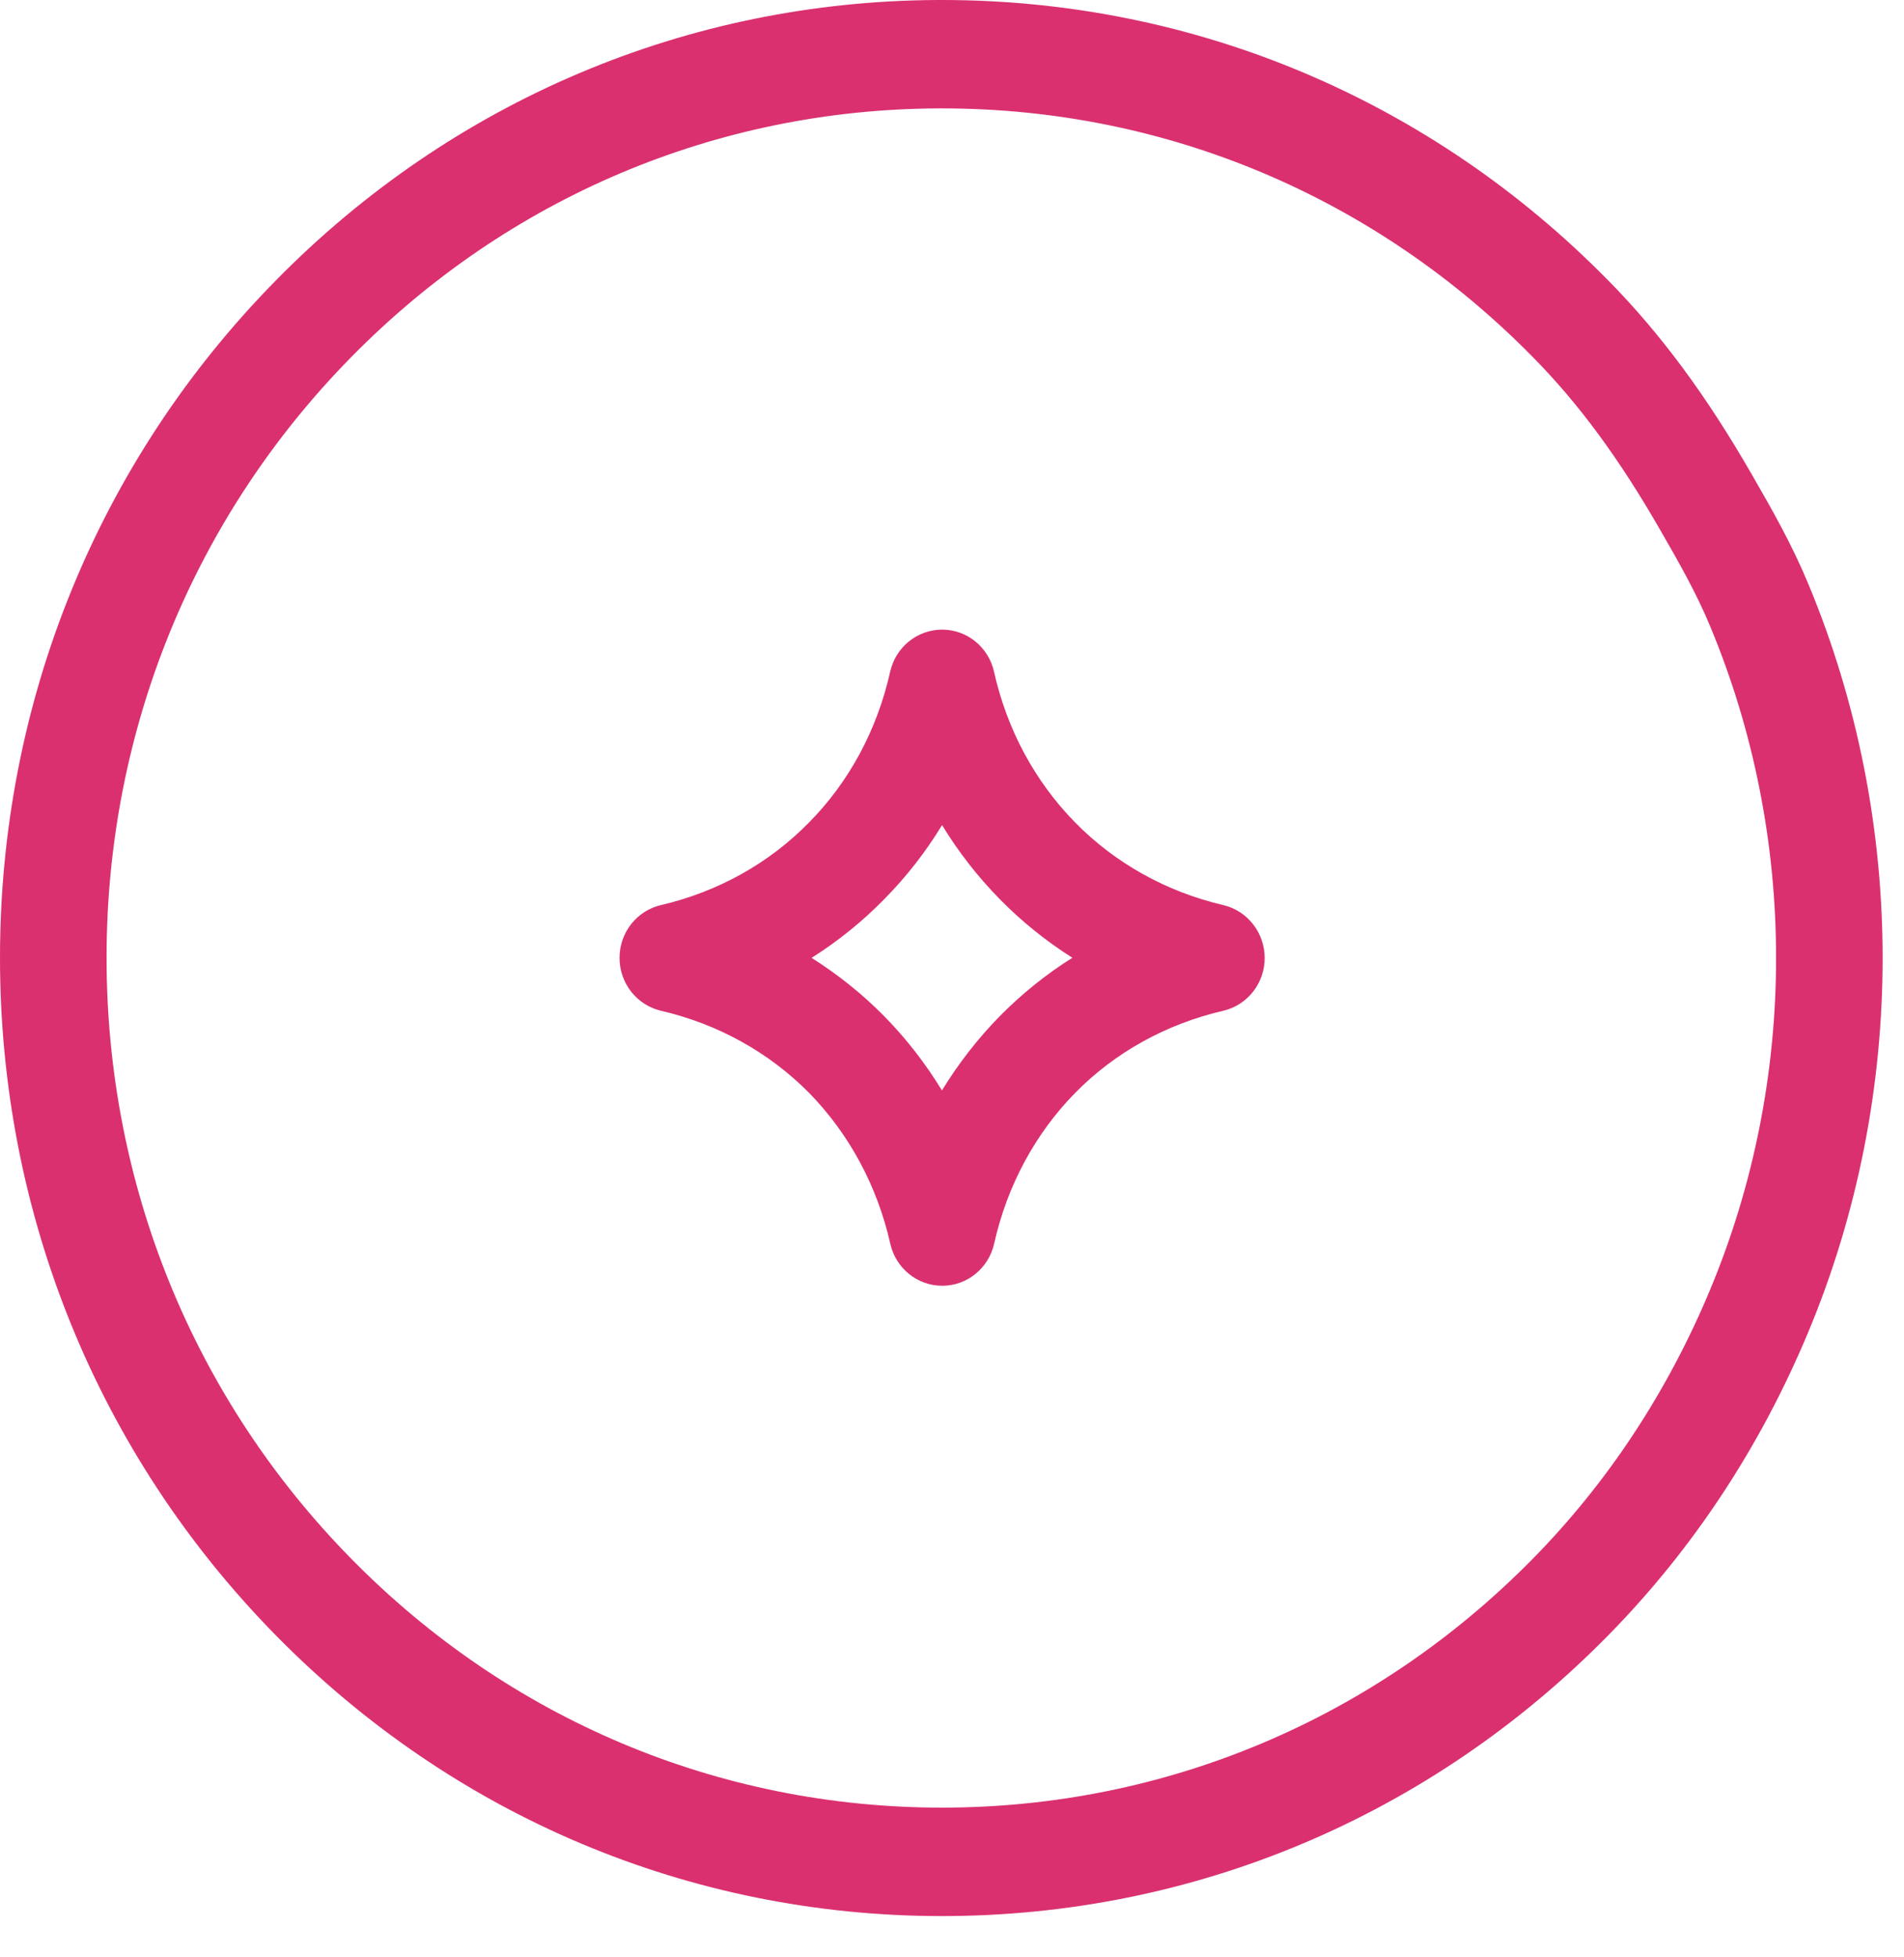
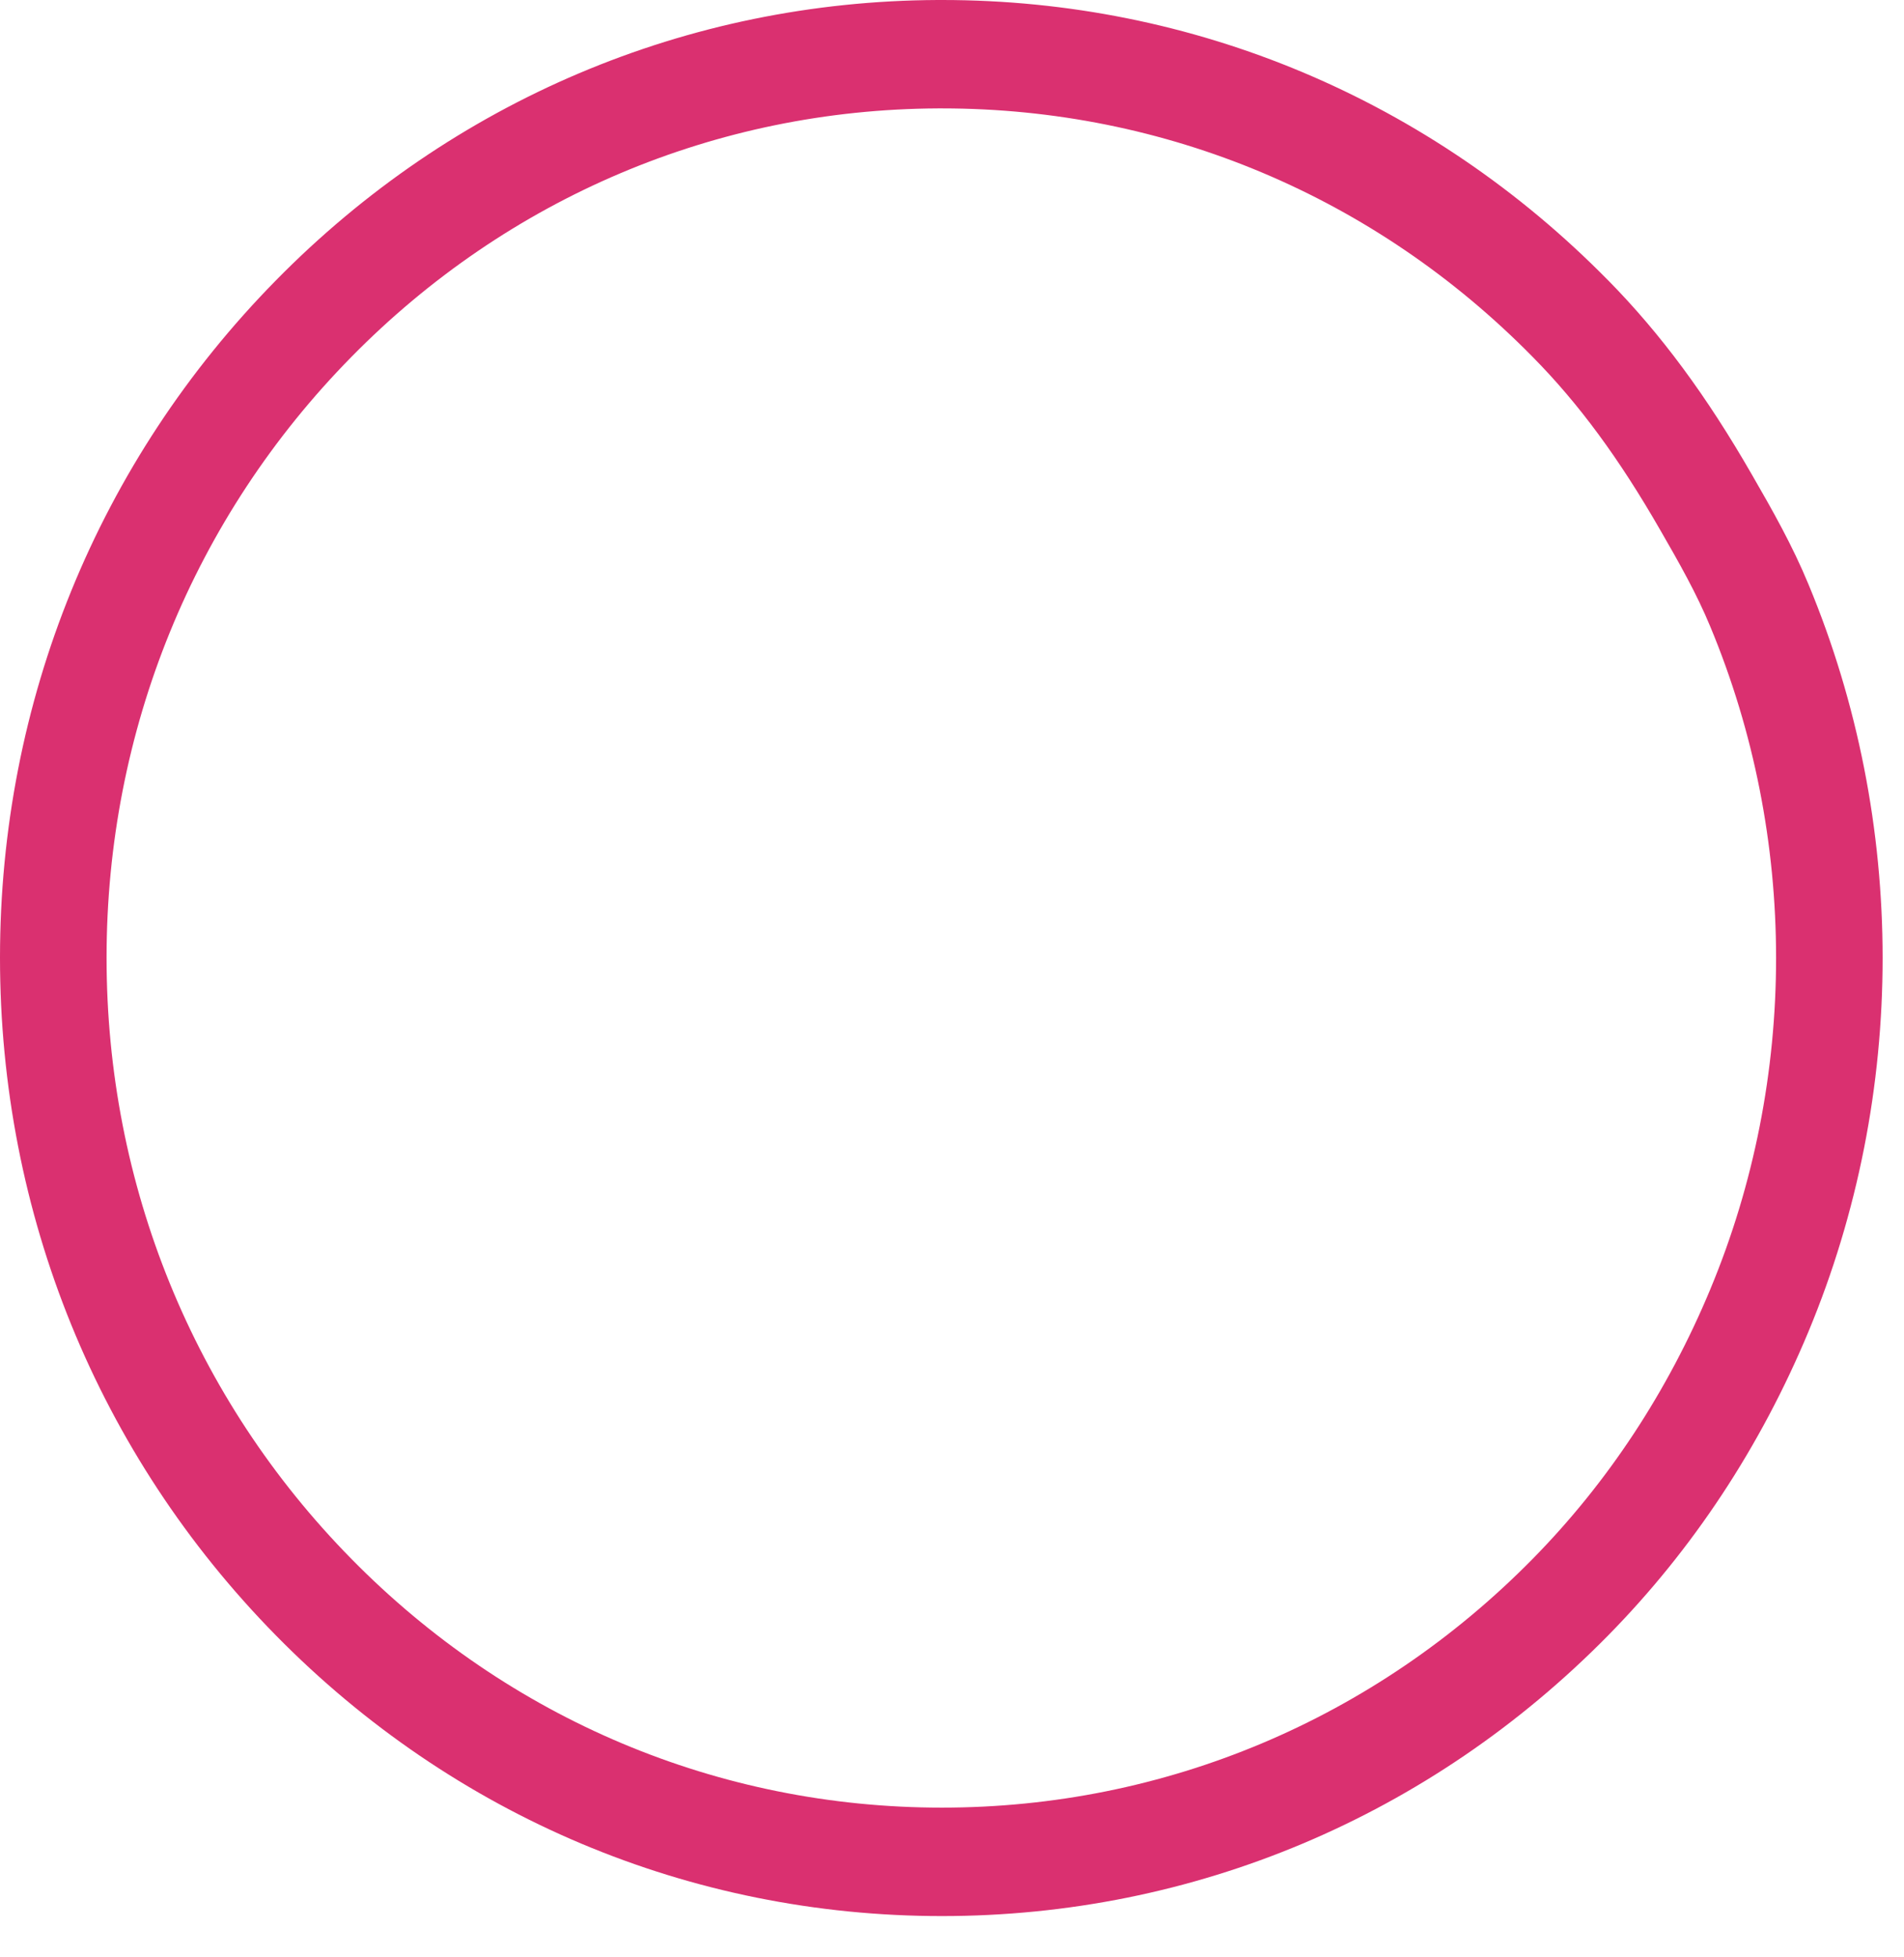
<svg xmlns="http://www.w3.org/2000/svg" width="36" height="37" viewBox="0 0 36 37" fill="none">
-   <path d="M23.128 17.109C22.052 16.857 21.083 16.317 20.327 15.546C19.568 14.773 19.038 13.789 18.795 12.699C18.691 12.233 18.284 11.902 17.814 11.902H17.814C17.344 11.902 16.936 12.231 16.831 12.697C16.584 13.799 16.054 14.782 15.296 15.548C14.543 16.318 13.576 16.857 12.497 17.109C12.039 17.216 11.713 17.63 11.714 18.108C11.714 18.585 12.04 19 12.498 19.107C13.57 19.355 14.54 19.893 15.297 20.658C16.056 21.434 16.587 22.419 16.833 23.51C16.938 23.976 17.346 24.305 17.815 24.305H17.816C18.285 24.305 18.693 23.975 18.797 23.508C19.042 22.416 19.571 21.431 20.328 20.66C21.08 19.894 22.049 19.357 23.128 19.107C23.586 19 23.912 18.587 23.912 18.108C23.911 17.631 23.586 17.216 23.128 17.109L23.128 17.109ZM18.9 19.212C18.485 19.636 18.119 20.107 17.81 20.613C17.501 20.106 17.136 19.635 16.718 19.209C16.302 18.788 15.841 18.42 15.345 18.107C15.844 17.792 16.305 17.42 16.718 16.998C17.135 16.577 17.502 16.106 17.812 15.597C18.12 16.102 18.485 16.571 18.9 16.994C19.316 17.418 19.778 17.79 20.276 18.105C19.777 18.418 19.316 18.79 18.9 19.212L18.9 19.212Z" fill="#DA3070" />
  <path d="M30.406 5.3C27.047 1.882 22.574 0 17.813 0H17.726C12.997 0.022 8.555 1.904 5.217 5.3C1.853 8.719 0 13.267 0 18.104C0 22.944 1.853 27.493 5.217 30.915C8.58 34.336 13.052 36.22 17.809 36.22C22.567 36.22 27.04 34.337 30.406 30.915C32.01 29.284 33.285 27.352 34.194 25.171C36.063 20.684 36.063 15.535 34.194 11.046C33.894 10.32 33.519 9.655 33.131 8.984C32.266 7.478 31.399 6.308 30.406 5.299L30.406 5.3ZM32.338 24.371C31.531 26.307 30.401 28.022 28.981 29.466C25.997 32.499 22.029 34.17 17.809 34.17C13.59 34.17 9.624 32.5 6.642 29.466C3.658 26.432 2.015 22.397 2.015 18.105C2.015 13.815 3.659 9.781 6.643 6.748C9.602 3.738 13.541 2.068 17.735 2.049H17.812C22.035 2.049 26.002 3.717 28.982 6.75C29.851 7.63 30.616 8.669 31.392 10.021C31.746 10.633 32.084 11.231 32.337 11.844C33.996 15.825 33.996 20.392 32.338 24.37L32.338 24.371Z" fill="#DA3070" />
</svg>